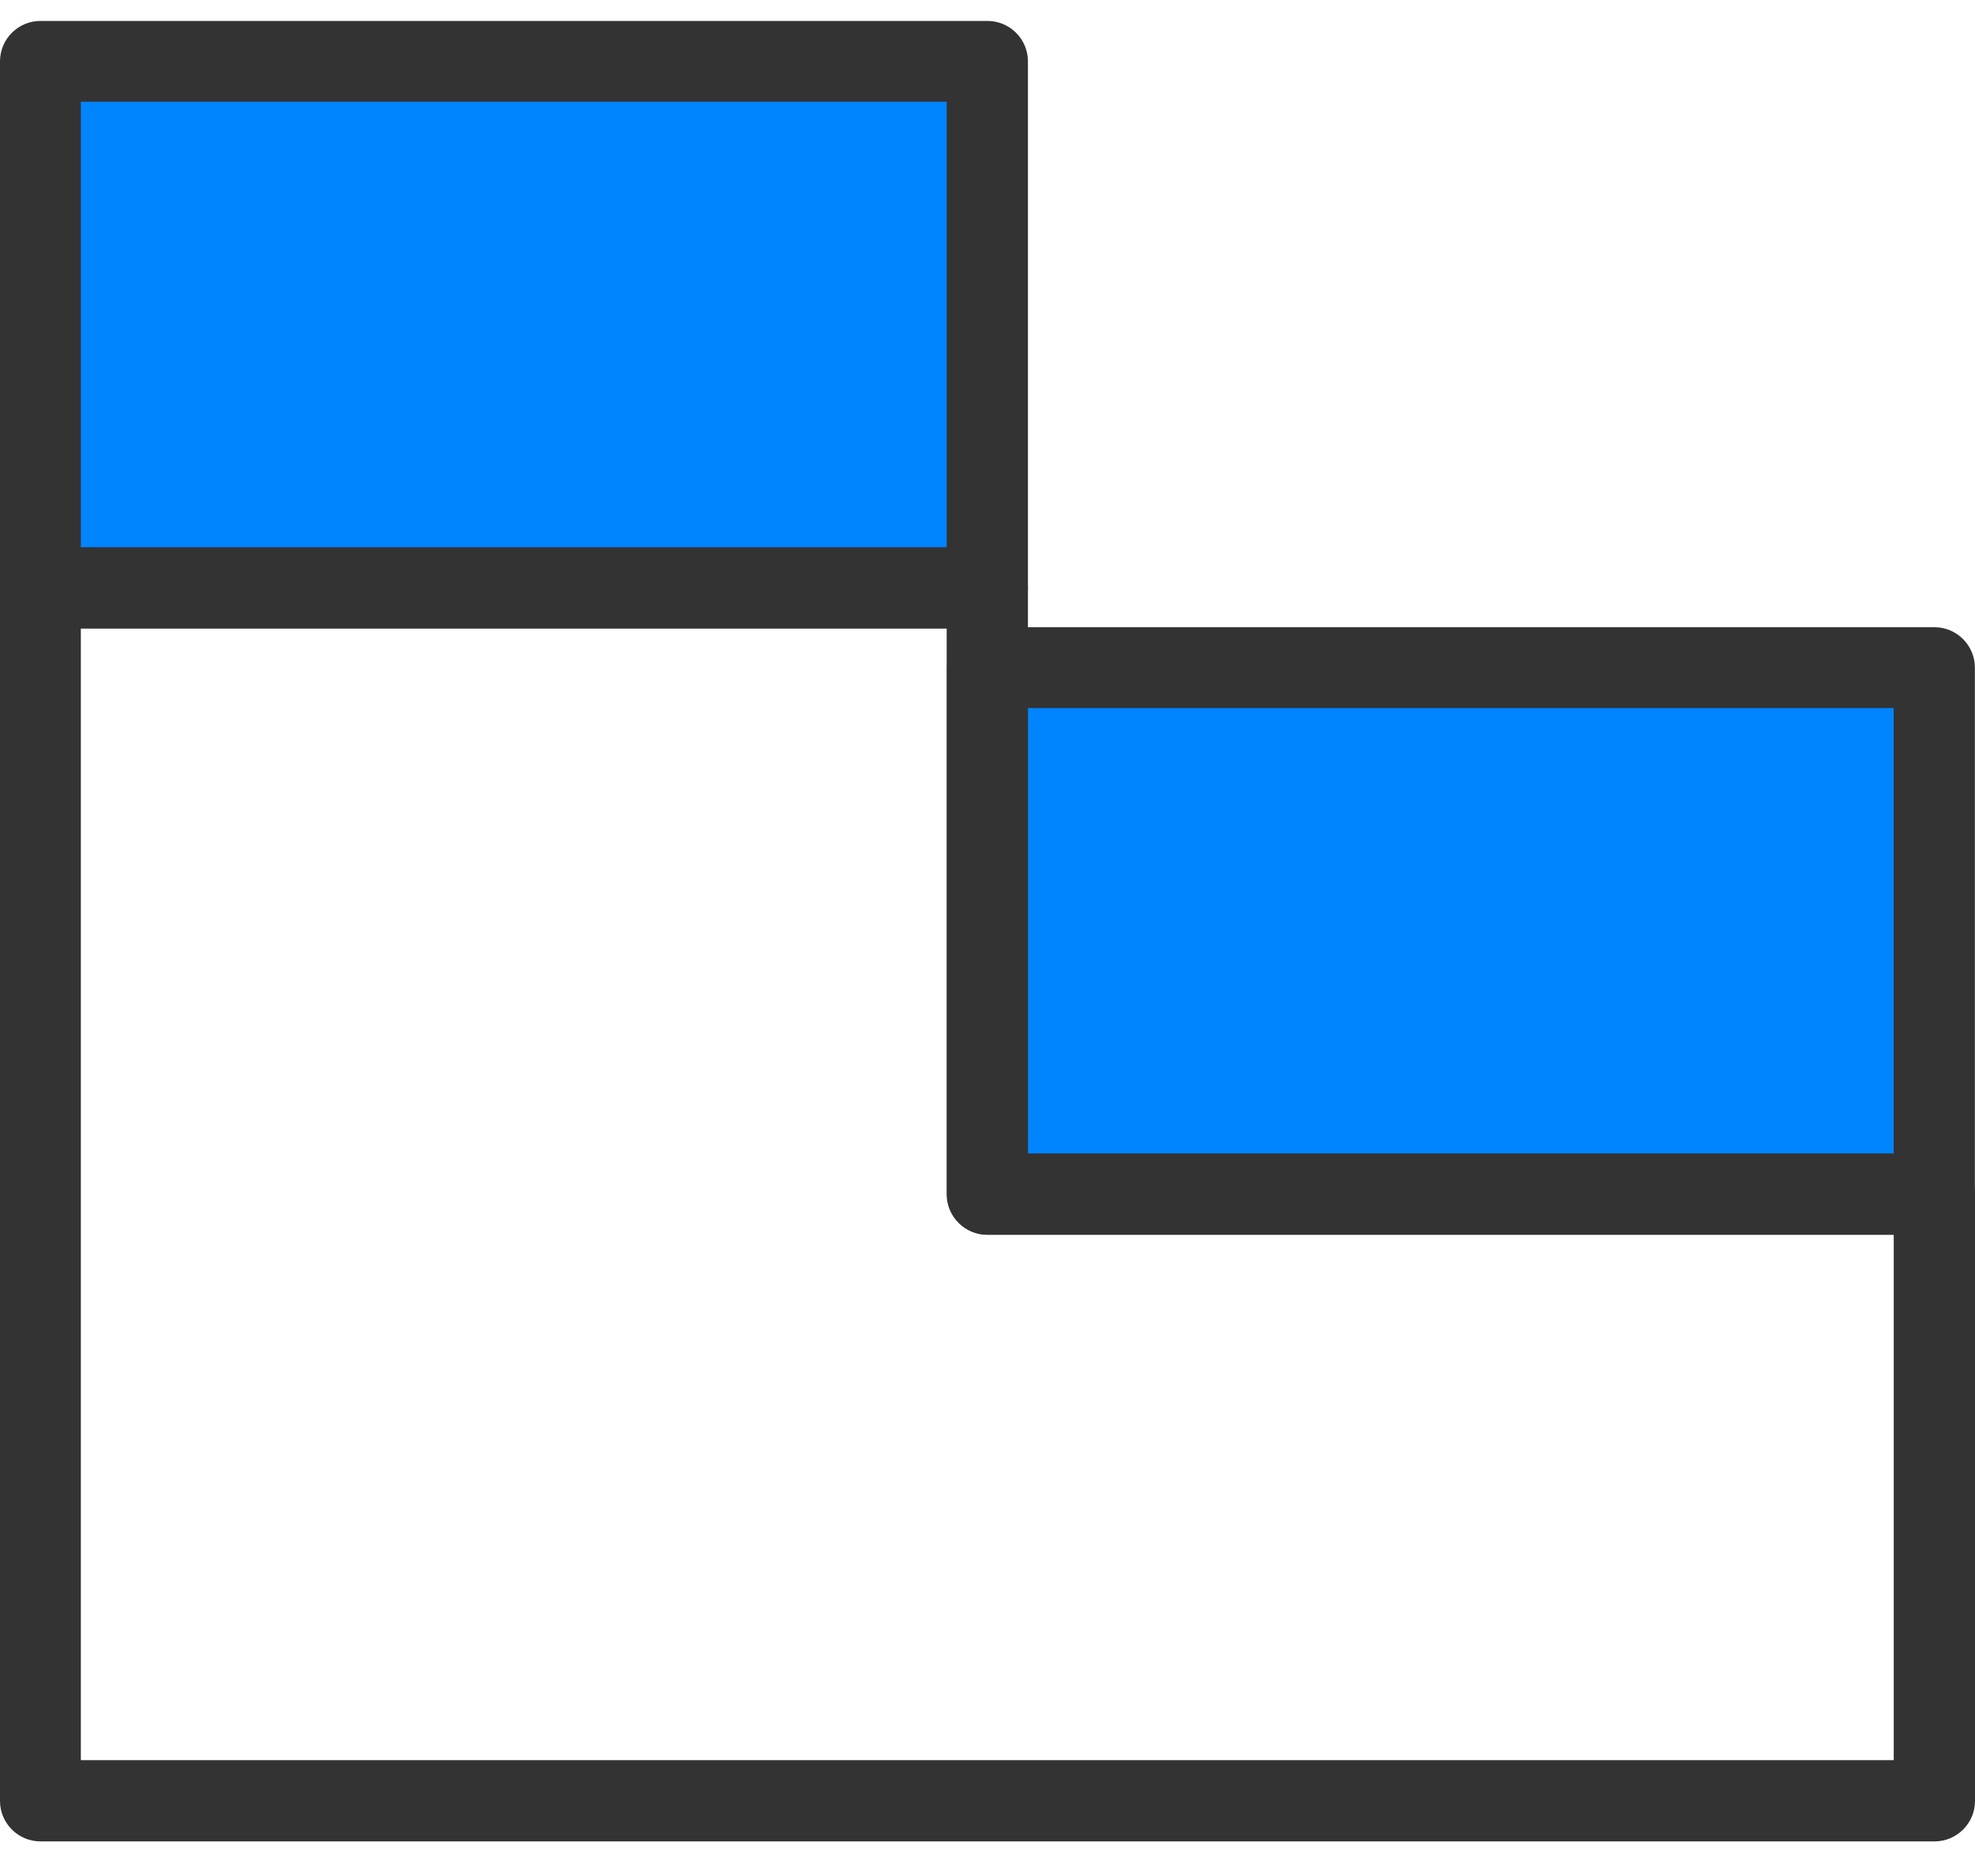
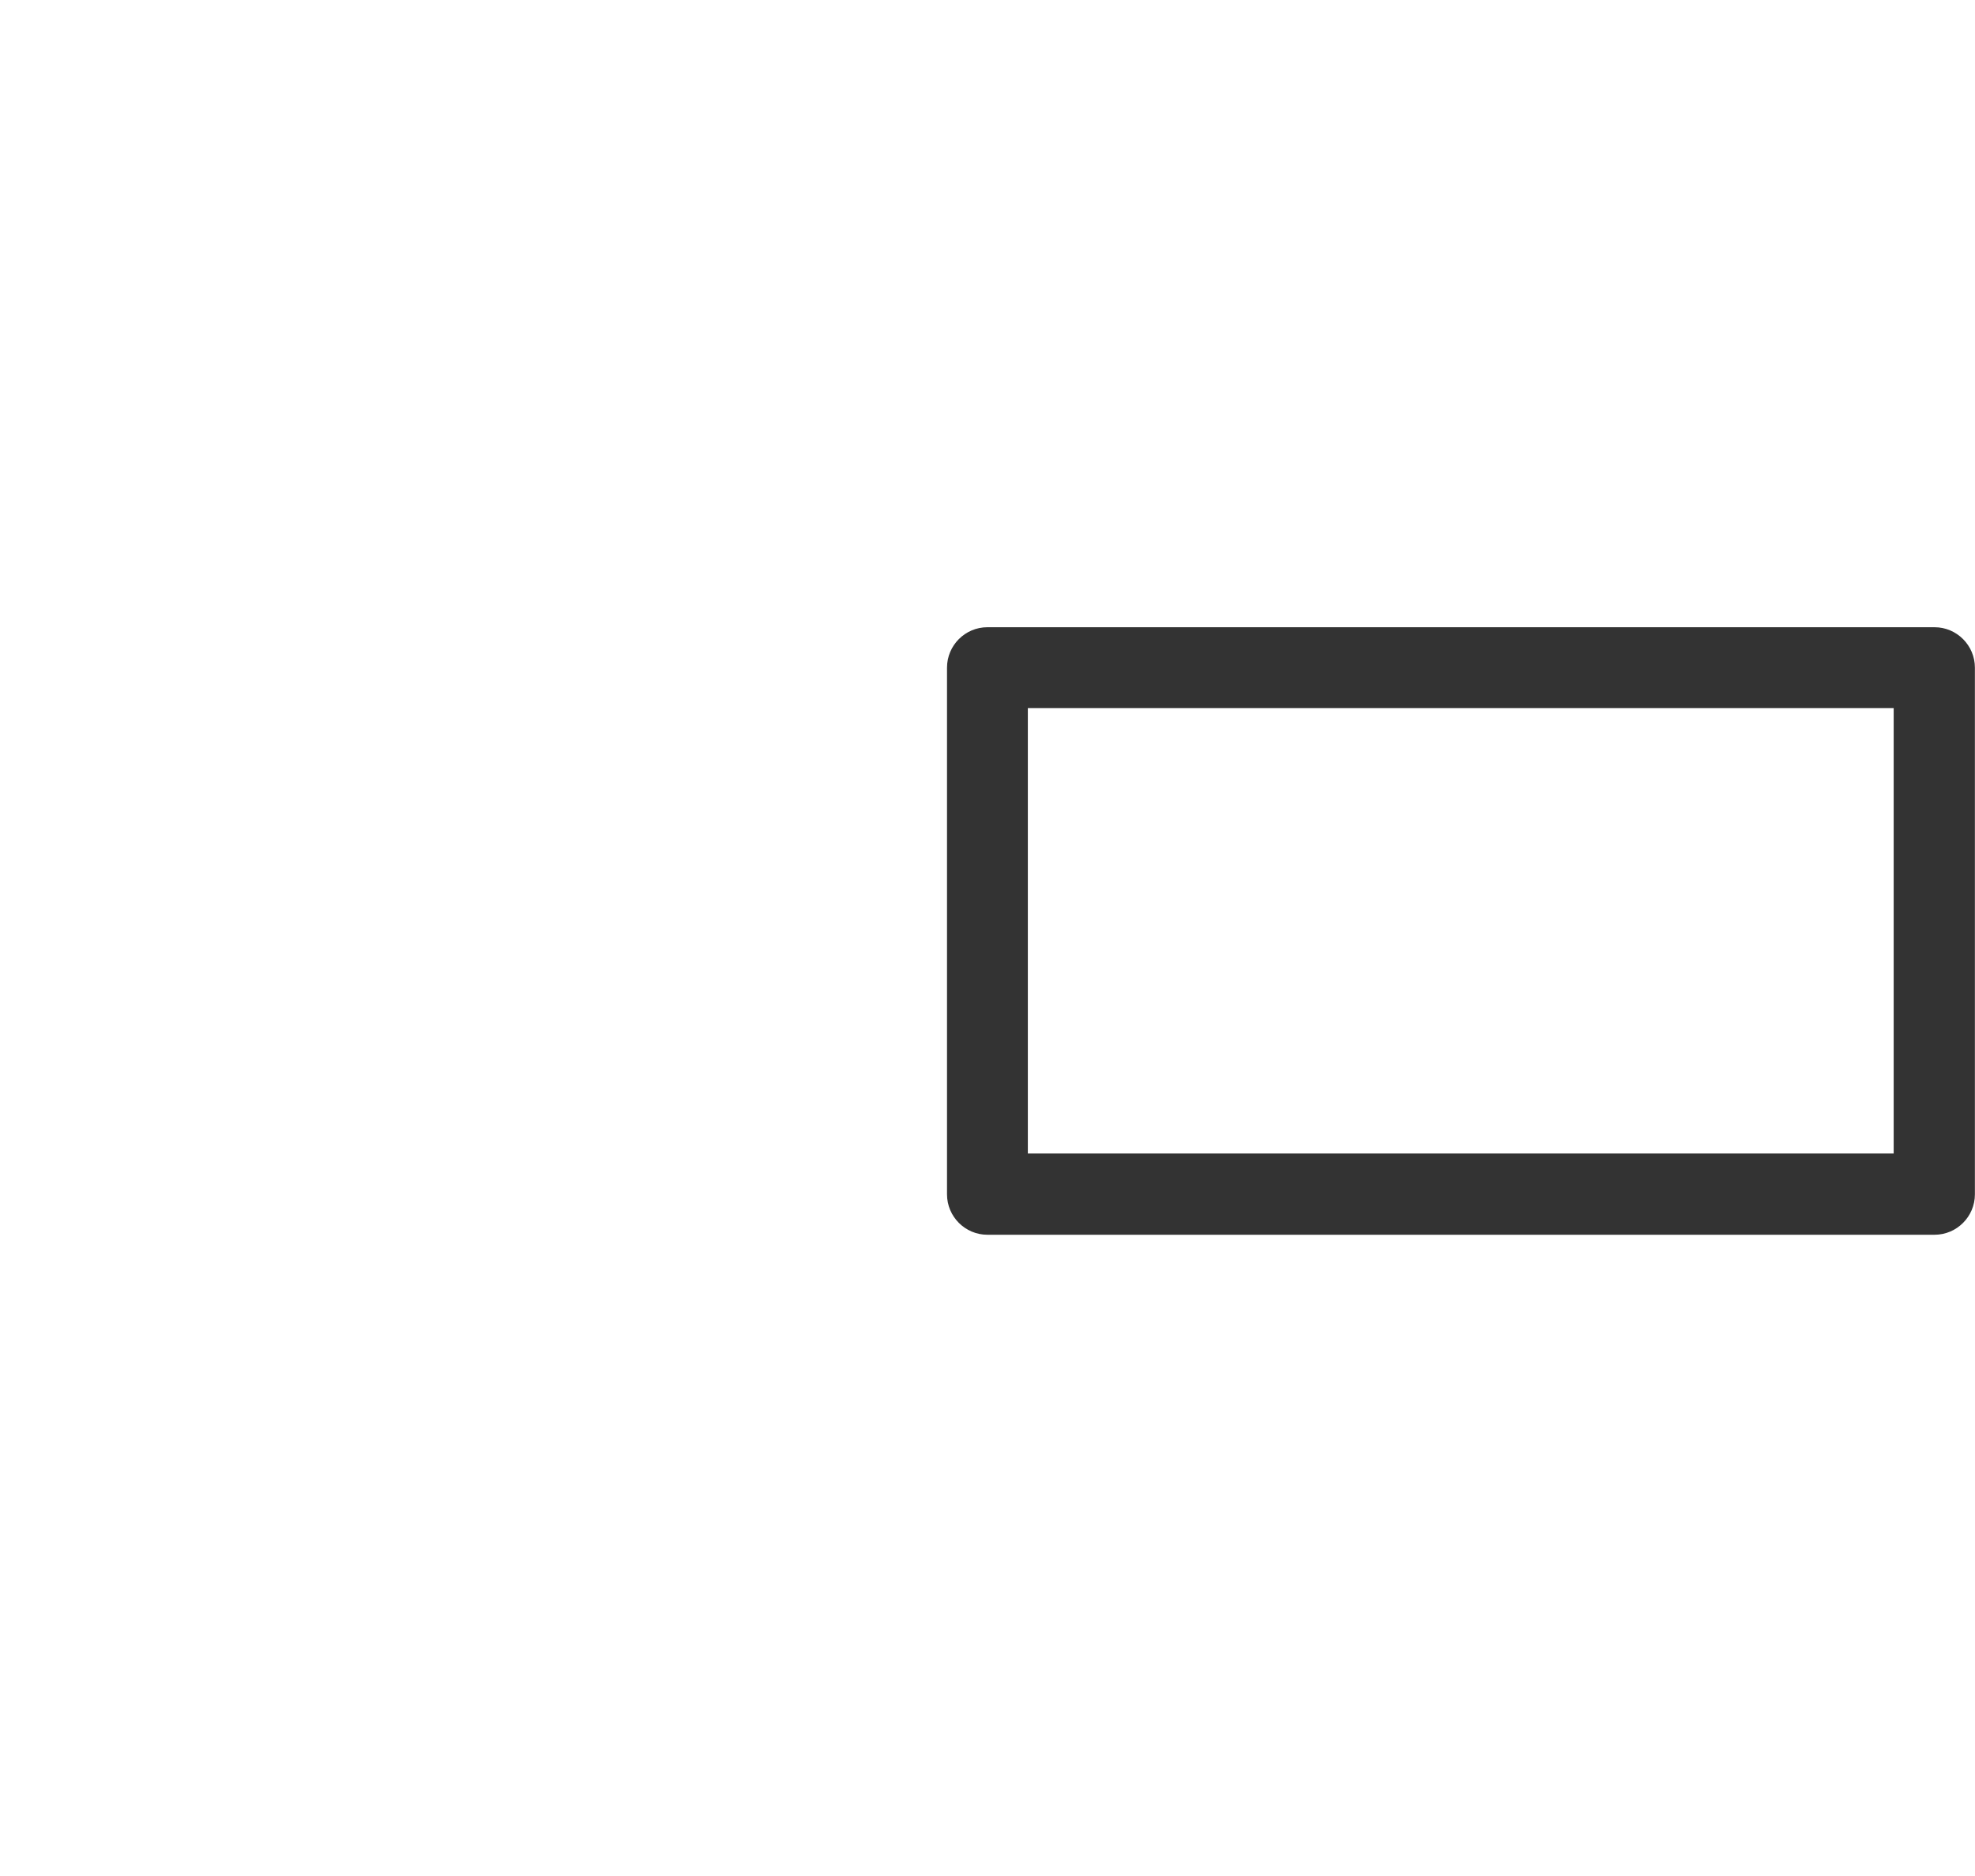
<svg xmlns="http://www.w3.org/2000/svg" width="40" height="38" viewBox="0 0 40 38" fill="none">
-   <path d="M20.002 1.232H0.82V11.901H20.002V1.232Z" fill="#0085FF" />
-   <path d="M20 12.73H0.819C0.368 12.73 0 12.362 0 11.911V1.243C0 0.791 0.368 0.424 0.819 0.424H20C20.451 0.424 20.819 0.791 20.819 1.243V11.911C20.819 12.362 20.451 12.73 20 12.73ZM1.637 11.084H19.173V2.061H1.637V11.084Z" fill="#333333" />
-   <path d="M39.181 13.525H20V24.194H39.181V13.525Z" fill="#0085FF" />
-   <path d="M39.18 25.011H19.998C19.547 25.011 19.18 24.643 19.18 24.192V13.524C19.18 13.073 19.547 12.705 19.998 12.705H39.18C39.631 12.705 39.998 13.073 39.998 13.524V24.192C39.998 24.643 39.631 25.011 39.18 25.011ZM20.817 23.365H38.353V14.342H20.817V23.365Z" fill="#333333" />
-   <path d="M39.181 37.299H0.819C0.368 37.299 0 36.931 0 36.48V11.911C0 11.459 0.368 11.092 0.819 11.092H20C20.451 11.092 20.819 11.459 20.819 11.911V23.372H39.181C39.632 23.372 40 23.74 40 24.191V36.48C40 36.931 39.632 37.299 39.181 37.299ZM1.637 35.653H38.354V25.01H19.992C19.541 25.01 19.173 24.642 19.173 24.191V12.729H1.637V35.653Z" fill="#333333" />
+   <path d="M39.18 25.011H19.998C19.547 25.011 19.18 24.643 19.18 24.192V13.524C19.18 13.073 19.547 12.705 19.998 12.705H39.18C39.631 12.705 39.998 13.073 39.998 13.524V24.192C39.998 24.643 39.631 25.011 39.18 25.011ZM20.817 23.365H38.353V14.342H20.817V23.365" fill="#333333" />
</svg>